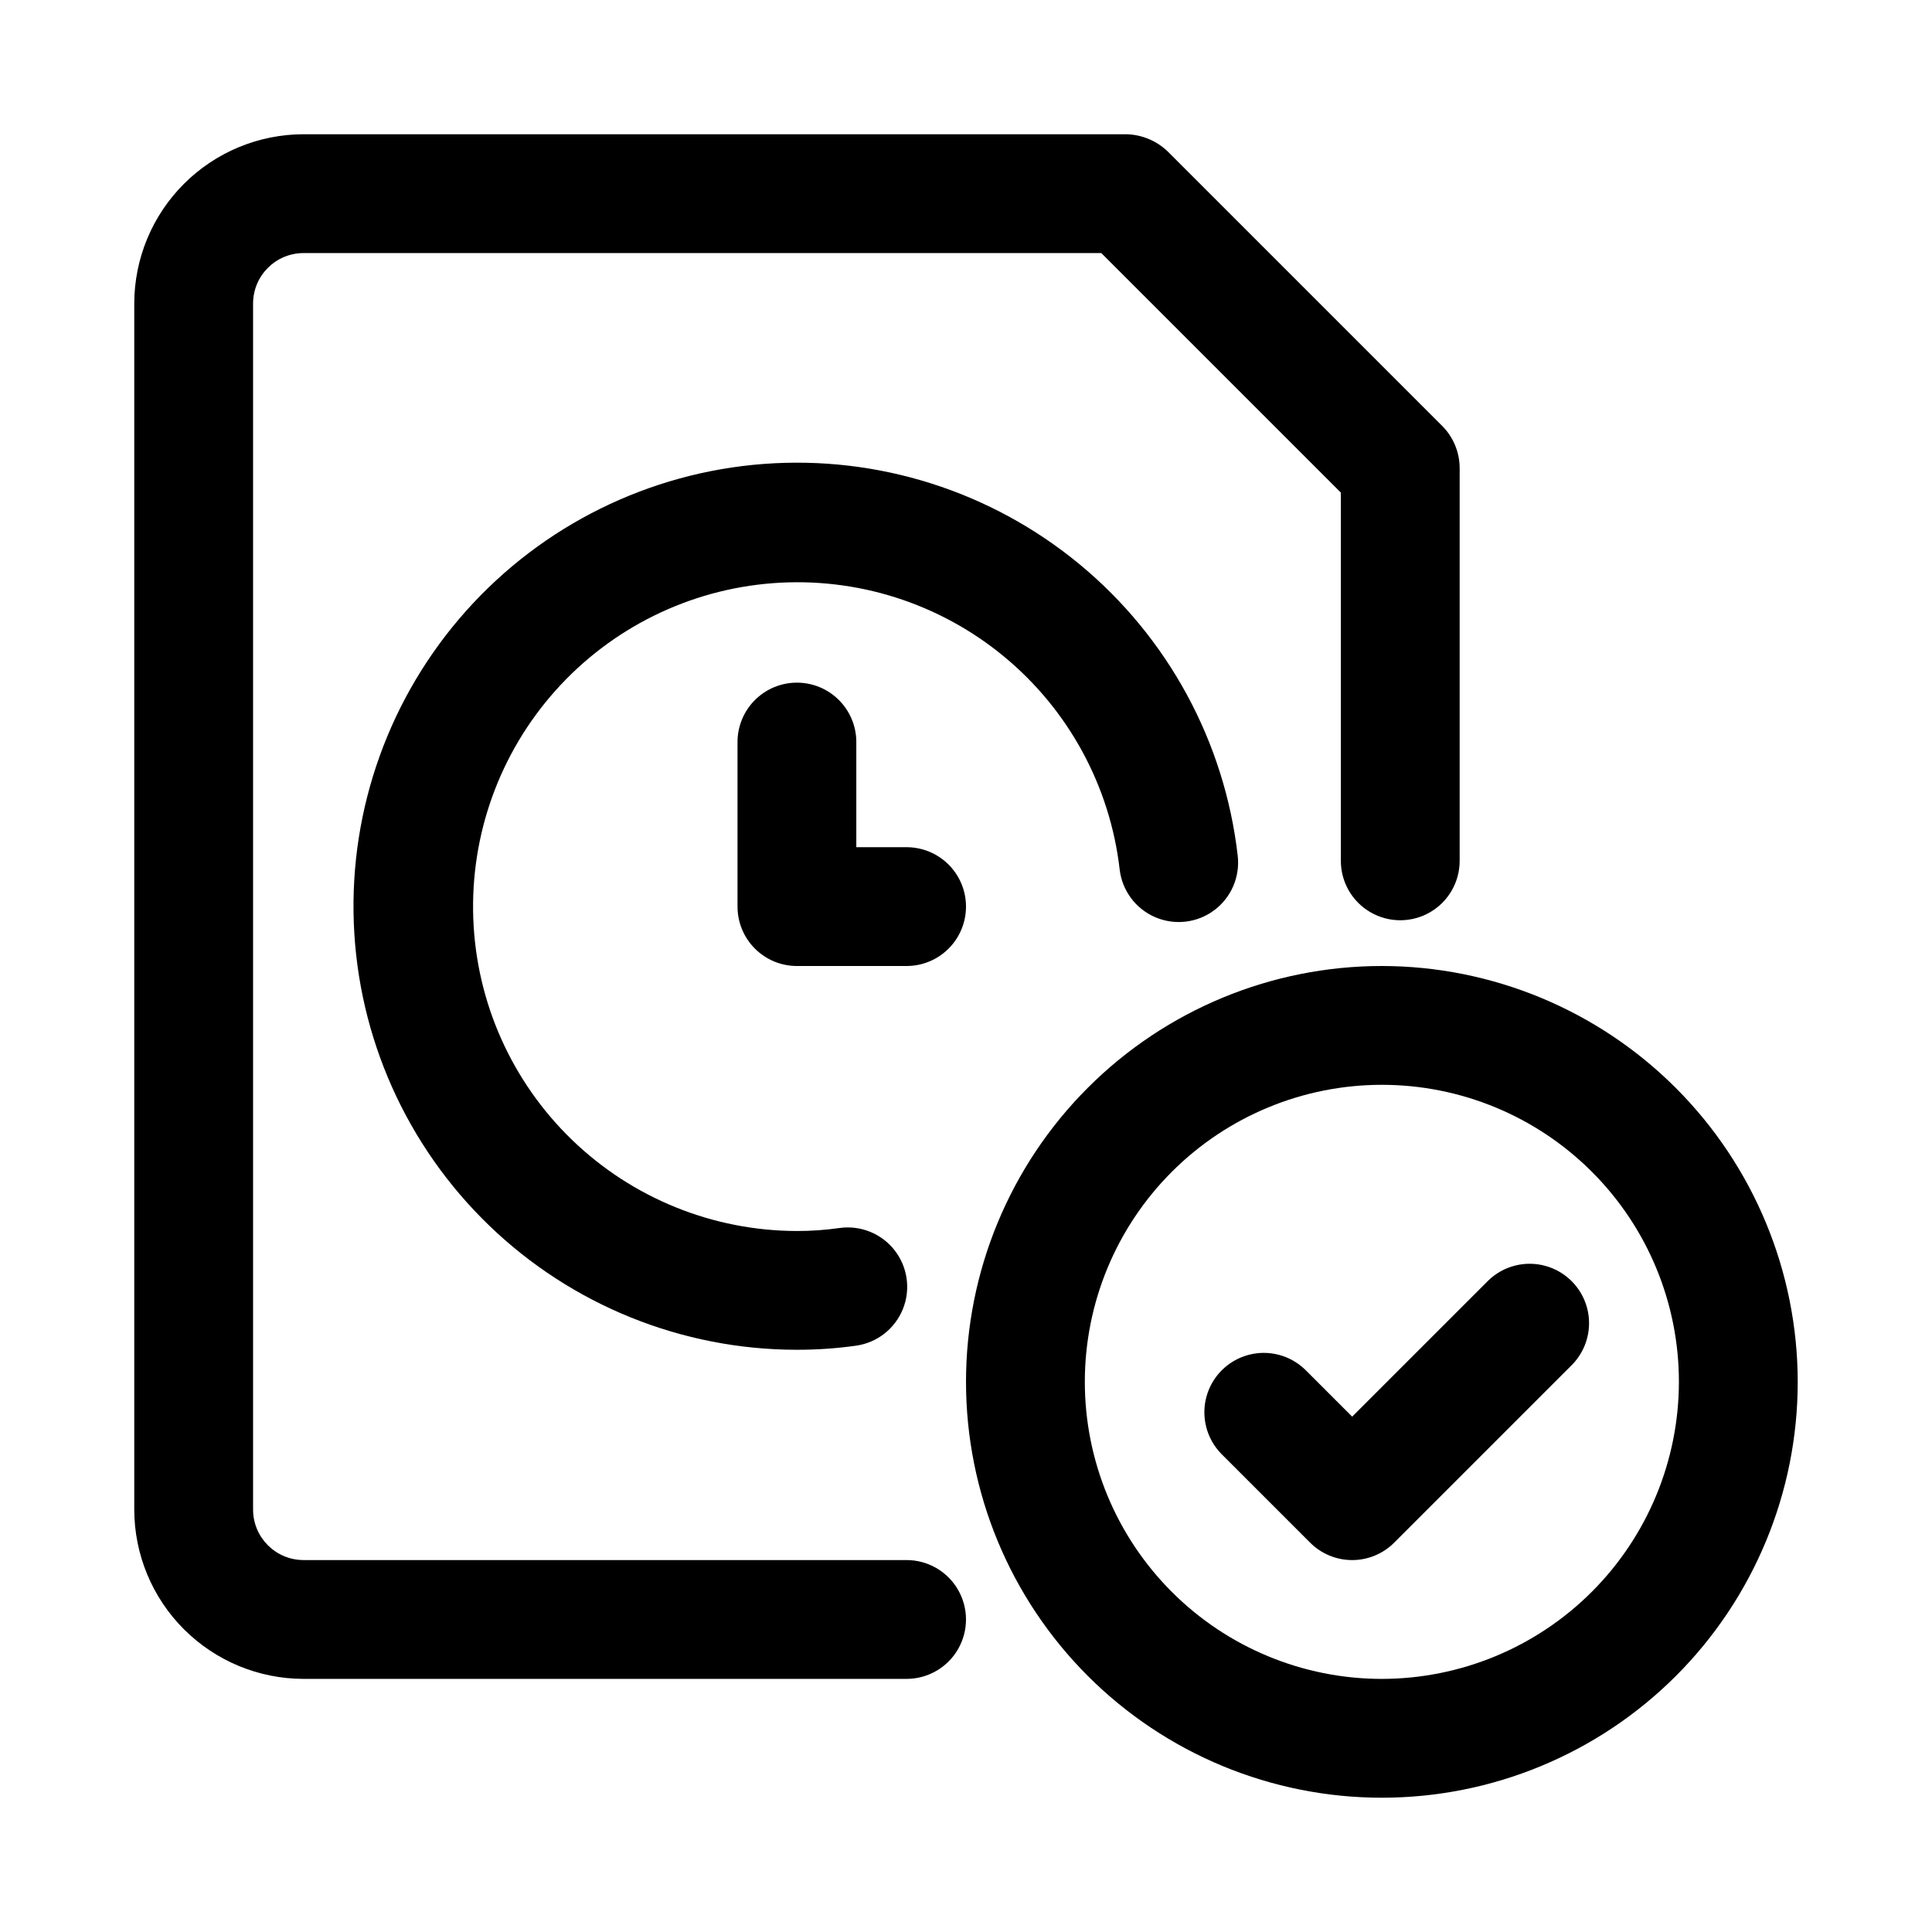
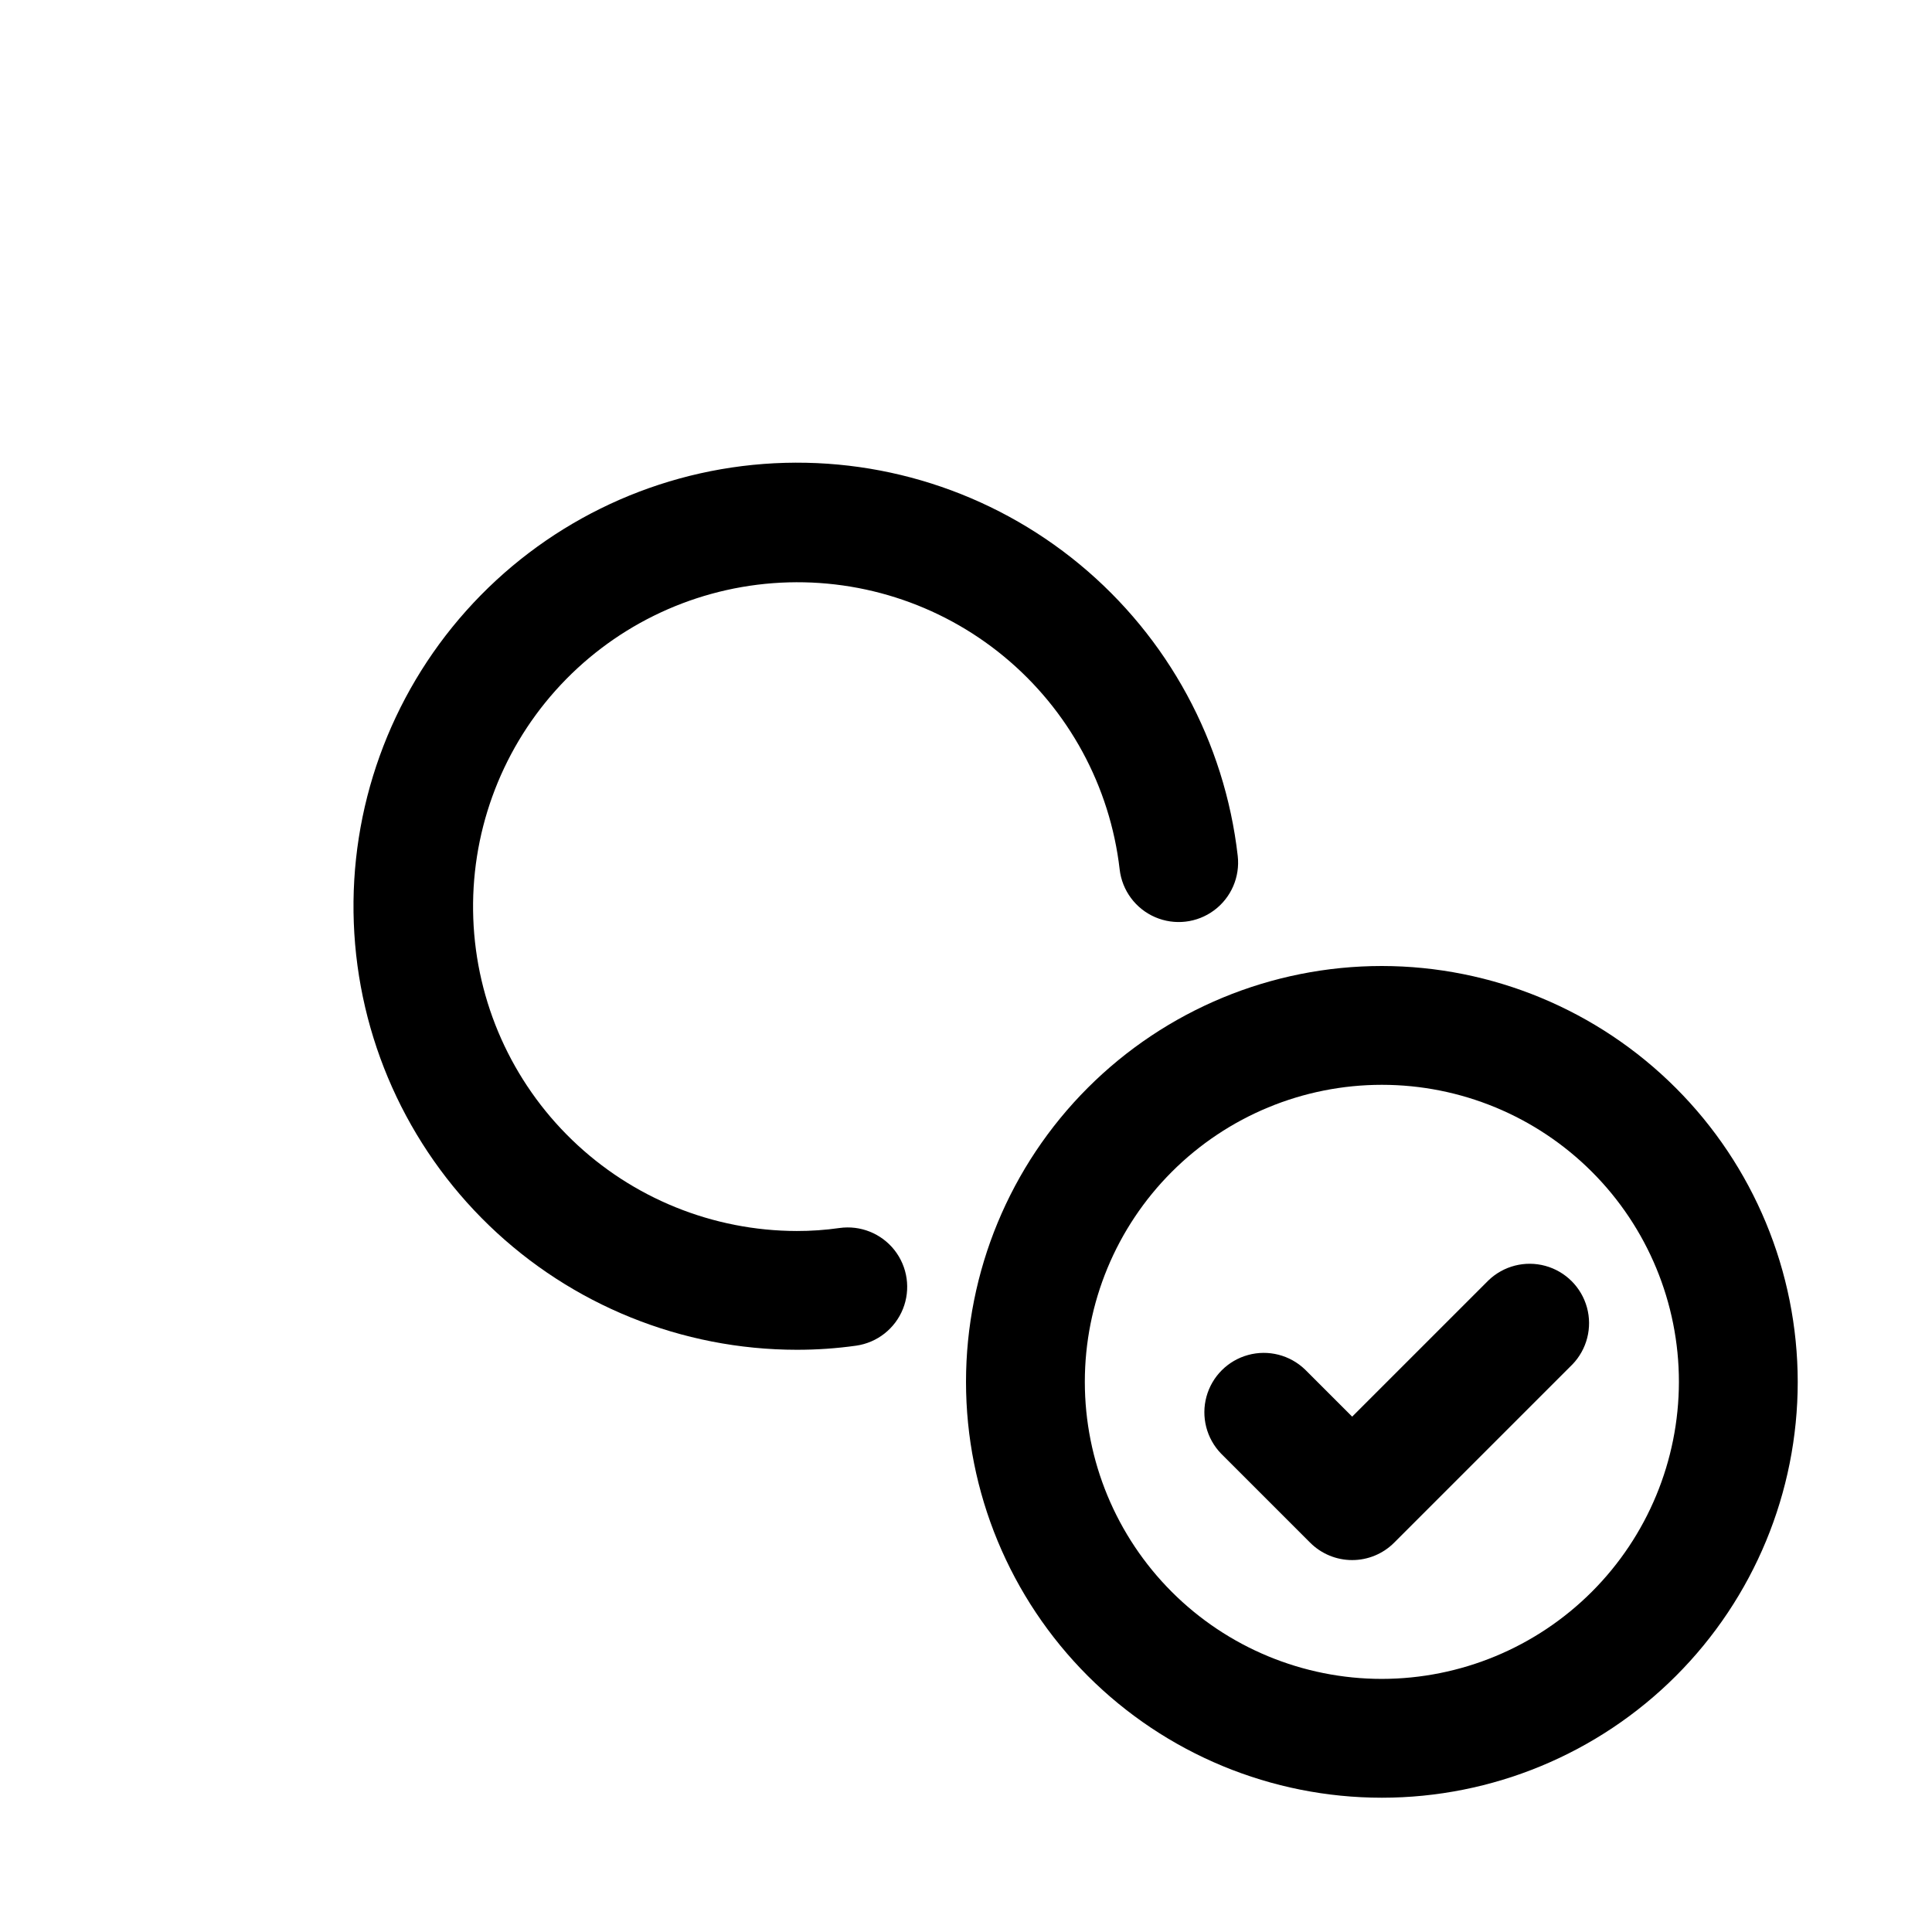
<svg xmlns="http://www.w3.org/2000/svg" fill="#000000" width="800px" height="800px" version="1.1" viewBox="144 144 512 512">
  <g>
    <path d="m440.72 374.4c0.645 5.59 4.219 10.41 9.379 12.648 5.164 2.238 11.125 1.555 15.645-1.797 4.519-3.352 6.906-8.859 6.266-14.449-3.453-30.199-18.473-57.887-41.906-77.254-23.43-19.363-53.453-28.895-83.766-26.598-30.309 2.297-58.551 16.246-78.797 38.922-20.246 22.672-30.918 52.309-29.781 82.688 1.137 30.375 13.996 59.129 35.883 80.227 21.883 21.098 51.09 32.895 81.488 32.918 5.273 0.008 10.543-0.355 15.766-1.09 5.57-0.797 10.289-4.504 12.387-9.727 2.094-5.219 1.242-11.16-2.231-15.586-3.477-4.422-9.047-6.656-14.613-5.863-3.746 0.535-7.527 0.797-11.309 0.789-22.219-0.051-43.555-8.703-59.531-24.141-15.98-15.434-25.359-36.457-26.176-58.66s6.992-43.859 21.793-60.43c14.801-16.57 35.441-26.766 57.598-28.449 22.152-1.68 44.098 5.277 61.23 19.422 17.137 14.141 28.129 34.367 30.676 56.438z" />
-     <path d="m355.19 324.91c-4.176 0-8.18 1.66-11.133 4.613-2.953 2.953-4.609 6.957-4.609 11.133v43.602c0 4.176 1.656 8.18 4.609 11.133 2.953 2.953 6.957 4.613 11.133 4.613h29.066c5.625 0 10.824-3.004 13.637-7.875s2.812-10.871 0-15.742c-2.812-4.871-8.012-7.871-13.637-7.871h-13.324v-27.867h0.004c-0.004-4.176-1.664-8.18-4.617-11.129-2.949-2.949-6.953-4.609-11.129-4.609z" />
-     <path d="m179.58 224.45v319.6c0.012 11.898 4.742 23.305 13.156 31.715 8.41 8.414 19.816 13.145 31.715 13.156h159.8c5.625 0 10.824-3 13.637-7.871 2.812-4.871 2.812-10.871 0-15.742s-8.012-7.875-13.637-7.875h-159.8c-7.391-0.004-13.379-5.992-13.383-13.383v-319.6c0.004-7.391 5.992-13.379 13.383-13.383h211.41l63.477 63.477v97.594c0 5.625 3 10.82 7.871 13.633s10.875 2.812 15.746 0c4.871-2.812 7.871-8.008 7.871-13.633v-104.08c-0.004-4.203-1.68-8.234-4.652-11.207l-72.66-72.66c-2.996-2.902-6.981-4.551-11.152-4.613h-217.91c-11.898 0.012-23.305 4.742-31.715 13.156-8.414 8.41-13.145 19.816-13.156 31.715z" />
    <path d="m510.21 400c-29.23 0-57.262 11.609-77.93 32.277-20.668 20.668-32.277 48.699-32.277 77.93s11.609 57.262 32.277 77.93c20.668 20.668 48.699 32.277 77.93 32.277s57.262-11.609 77.93-32.277 32.277-48.699 32.277-77.93c-0.031-29.219-11.656-57.23-32.316-77.891s-48.672-32.285-77.891-32.316zm0 188.93v-0.004c-20.879 0-40.902-8.293-55.664-23.055-14.762-14.762-23.055-34.785-23.055-55.664 0-20.879 8.293-40.902 23.055-55.664s34.785-23.055 55.664-23.055c20.879 0 40.902 8.293 55.664 23.055 14.762 14.762 23.055 34.785 23.055 55.664-0.023 20.871-8.324 40.879-23.082 55.637s-34.766 23.059-55.637 23.082z" />
    <path d="m538.44 483.33-36.102 36.098-12.484-12.484v0.004c-4-3.863-9.742-5.332-15.102-3.859-5.363 1.469-9.551 5.656-11.023 11.02-1.469 5.363 0 11.102 3.859 15.102l23.617 23.617v-0.004c2.953 2.957 6.957 4.613 11.133 4.613 4.176 0 8.18-1.656 11.129-4.613l47.23-47.23h0.004c3.859-4 5.328-9.738 3.859-15.102-1.473-5.359-5.66-9.551-11.023-11.02-5.359-1.469-11.102-0.004-15.098 3.859z" />
  </g>
</svg>